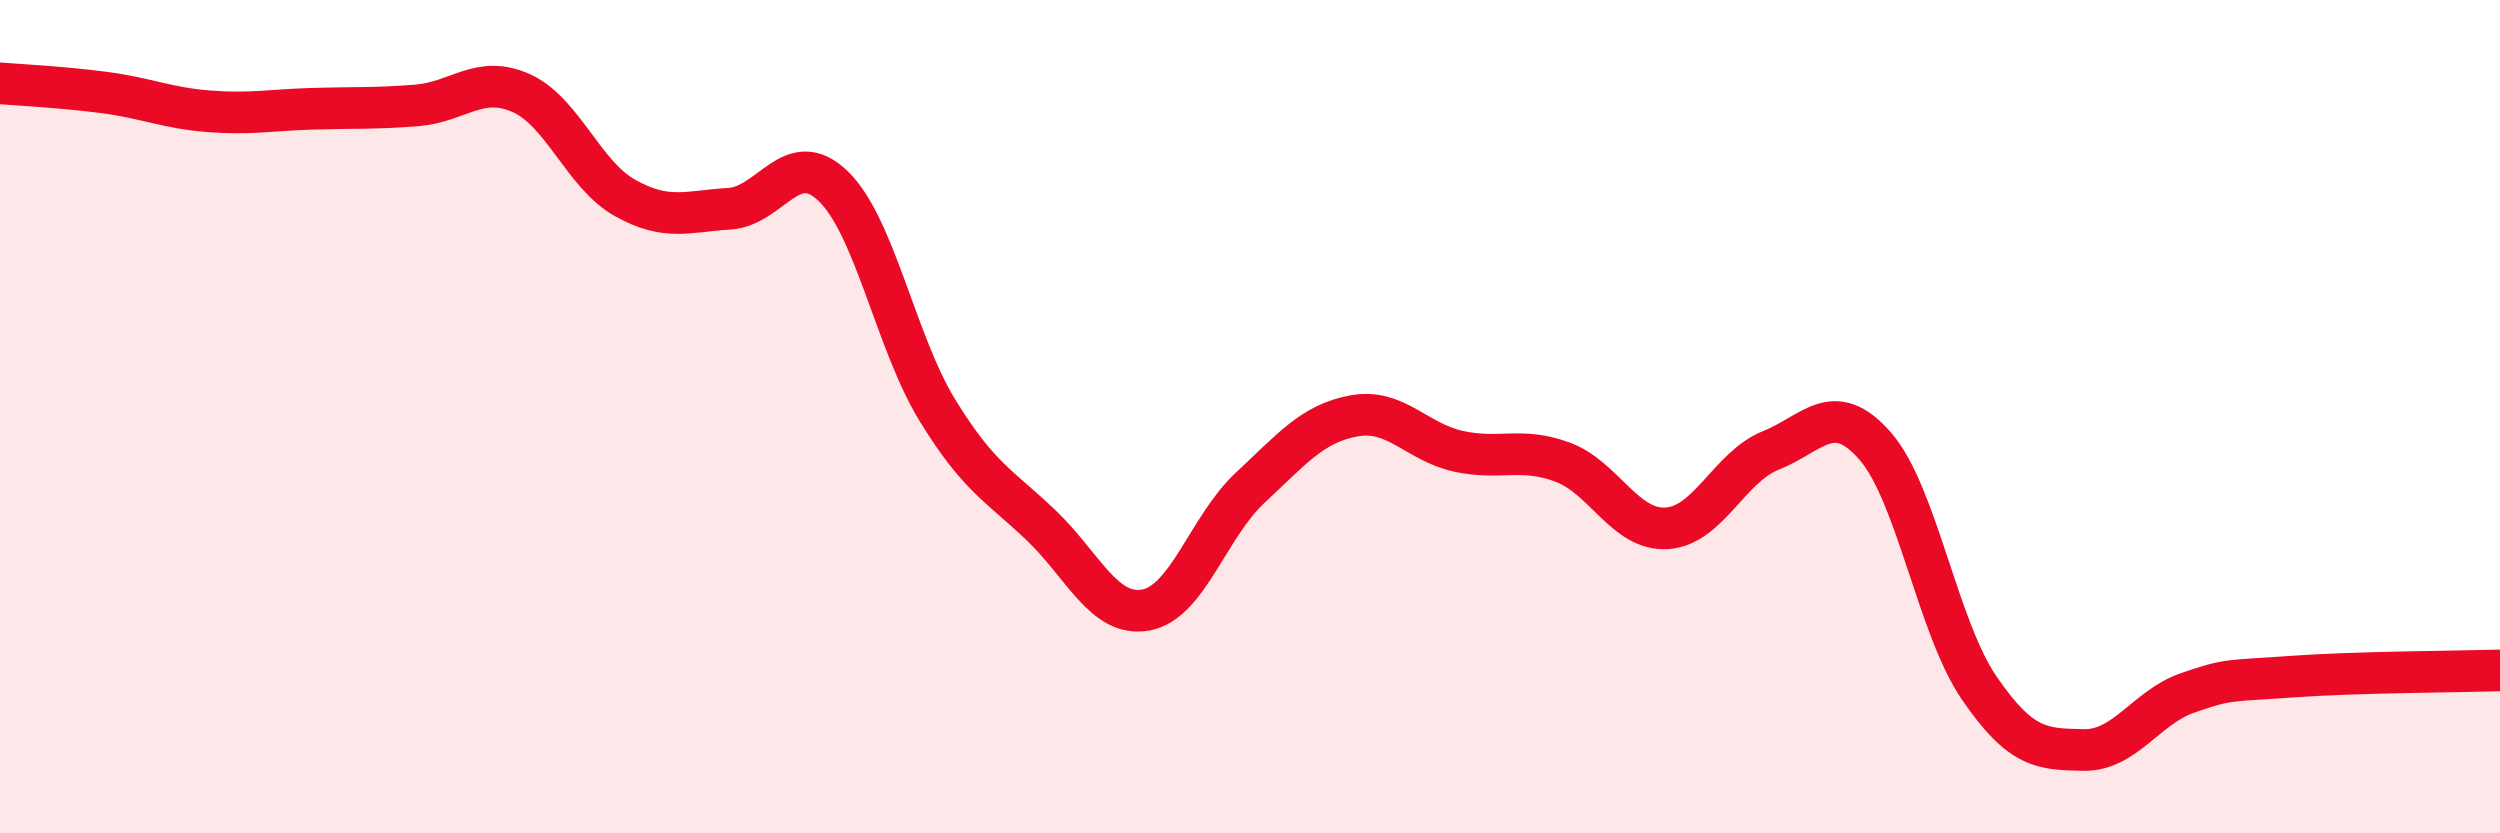
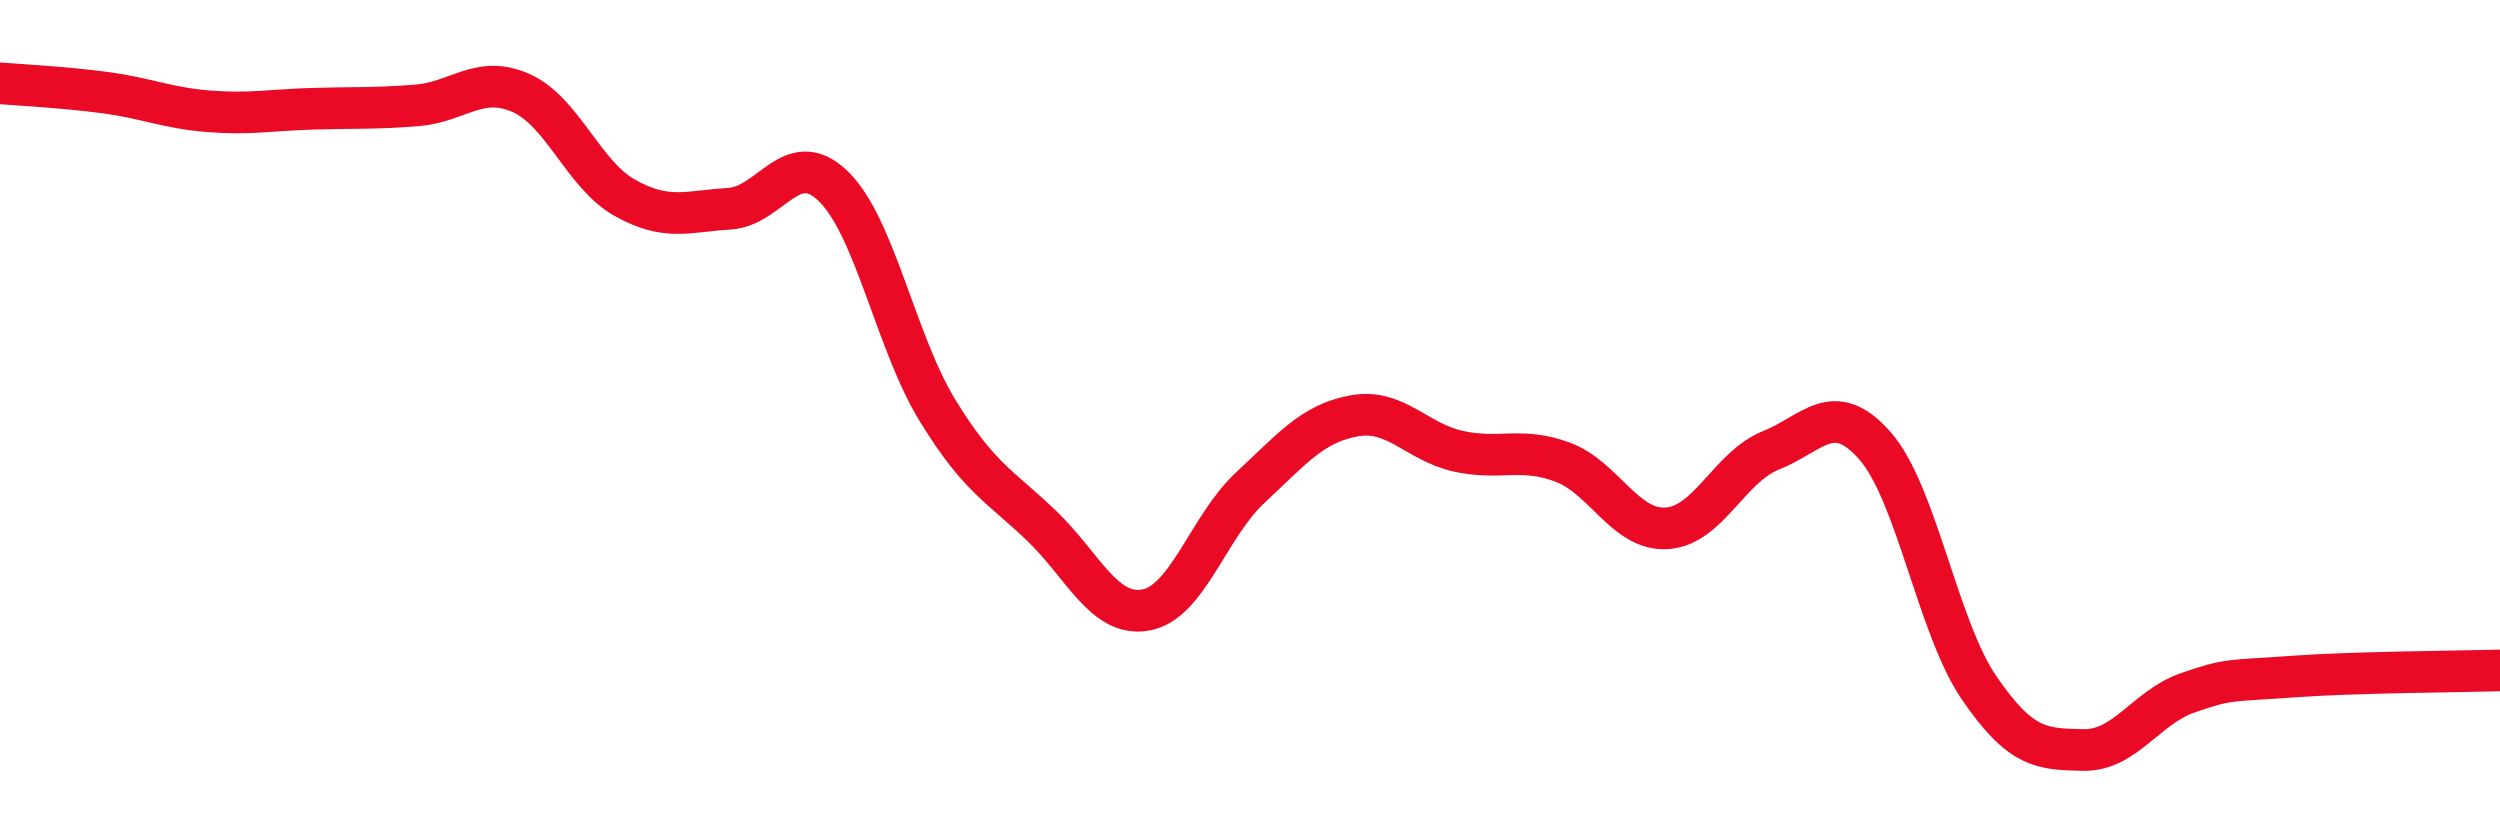
<svg xmlns="http://www.w3.org/2000/svg" width="60" height="20" viewBox="0 0 60 20">
-   <path d="M 0,2 C 0.5,2.04 1.5,2.09 2.5,2.22 C 3.5,2.35 4,2.59 5,2.67 C 6,2.75 6.5,2.64 7.5,2.61 C 8.5,2.58 9,2.61 10,2.53 C 11,2.45 11.5,1.79 12.5,2.23 C 13.5,2.67 14,4.19 15,4.75 C 16,5.31 16.5,5.07 17.5,5.01 C 18.5,4.95 19,3.5 20,4.47 C 21,5.44 21.5,8.22 22.5,9.85 C 23.5,11.48 24,11.66 25,12.62 C 26,13.58 26.5,14.82 27.5,14.64 C 28.5,14.46 29,12.64 30,11.71 C 31,10.78 31.5,10.16 32.5,9.98 C 33.5,9.8 34,10.61 35,10.83 C 36,11.05 36.5,10.72 37.5,11.09 C 38.5,11.46 39,12.74 40,12.68 C 41,12.62 41.5,11.21 42.5,10.81 C 43.5,10.41 44,9.56 45,10.7 C 46,11.84 46.5,15.05 47.5,16.51 C 48.5,17.97 49,17.98 50,18 C 51,18.02 51.5,16.98 52.5,16.63 C 53.5,16.28 53.5,16.35 55,16.24 C 56.5,16.13 59,16.12 60,16.09L60 20L0 20Z" fill="#EB0A25" opacity="0.1" stroke-linecap="round" stroke-linejoin="round" />
  <path d="M 0,2 C 0.5,2.04 1.5,2.09 2.5,2.22 C 3.5,2.35 4,2.59 5,2.67 C 6,2.75 6.5,2.64 7.5,2.61 C 8.5,2.58 9,2.61 10,2.53 C 11,2.45 11.5,1.79 12.5,2.23 C 13.5,2.67 14,4.19 15,4.75 C 16,5.31 16.5,5.07 17.5,5.01 C 18.5,4.95 19,3.5 20,4.47 C 21,5.44 21.5,8.22 22.5,9.85 C 23.5,11.48 24,11.66 25,12.62 C 26,13.58 26.5,14.82 27.5,14.64 C 28.5,14.46 29,12.64 30,11.71 C 31,10.78 31.5,10.16 32.5,9.98 C 33.5,9.8 34,10.61 35,10.83 C 36,11.05 36.5,10.72 37.5,11.09 C 38.5,11.46 39,12.74 40,12.68 C 41,12.62 41.5,11.21 42.5,10.81 C 43.5,10.41 44,9.56 45,10.7 C 46,11.84 46.5,15.05 47.5,16.51 C 48.5,17.97 49,17.98 50,18 C 51,18.02 51.5,16.98 52.5,16.63 C 53.5,16.28 53.5,16.35 55,16.24 C 56.5,16.13 59,16.12 60,16.09" stroke="#EB0A25" stroke-width="1" fill="none" stroke-linecap="round" stroke-linejoin="round" />
</svg>